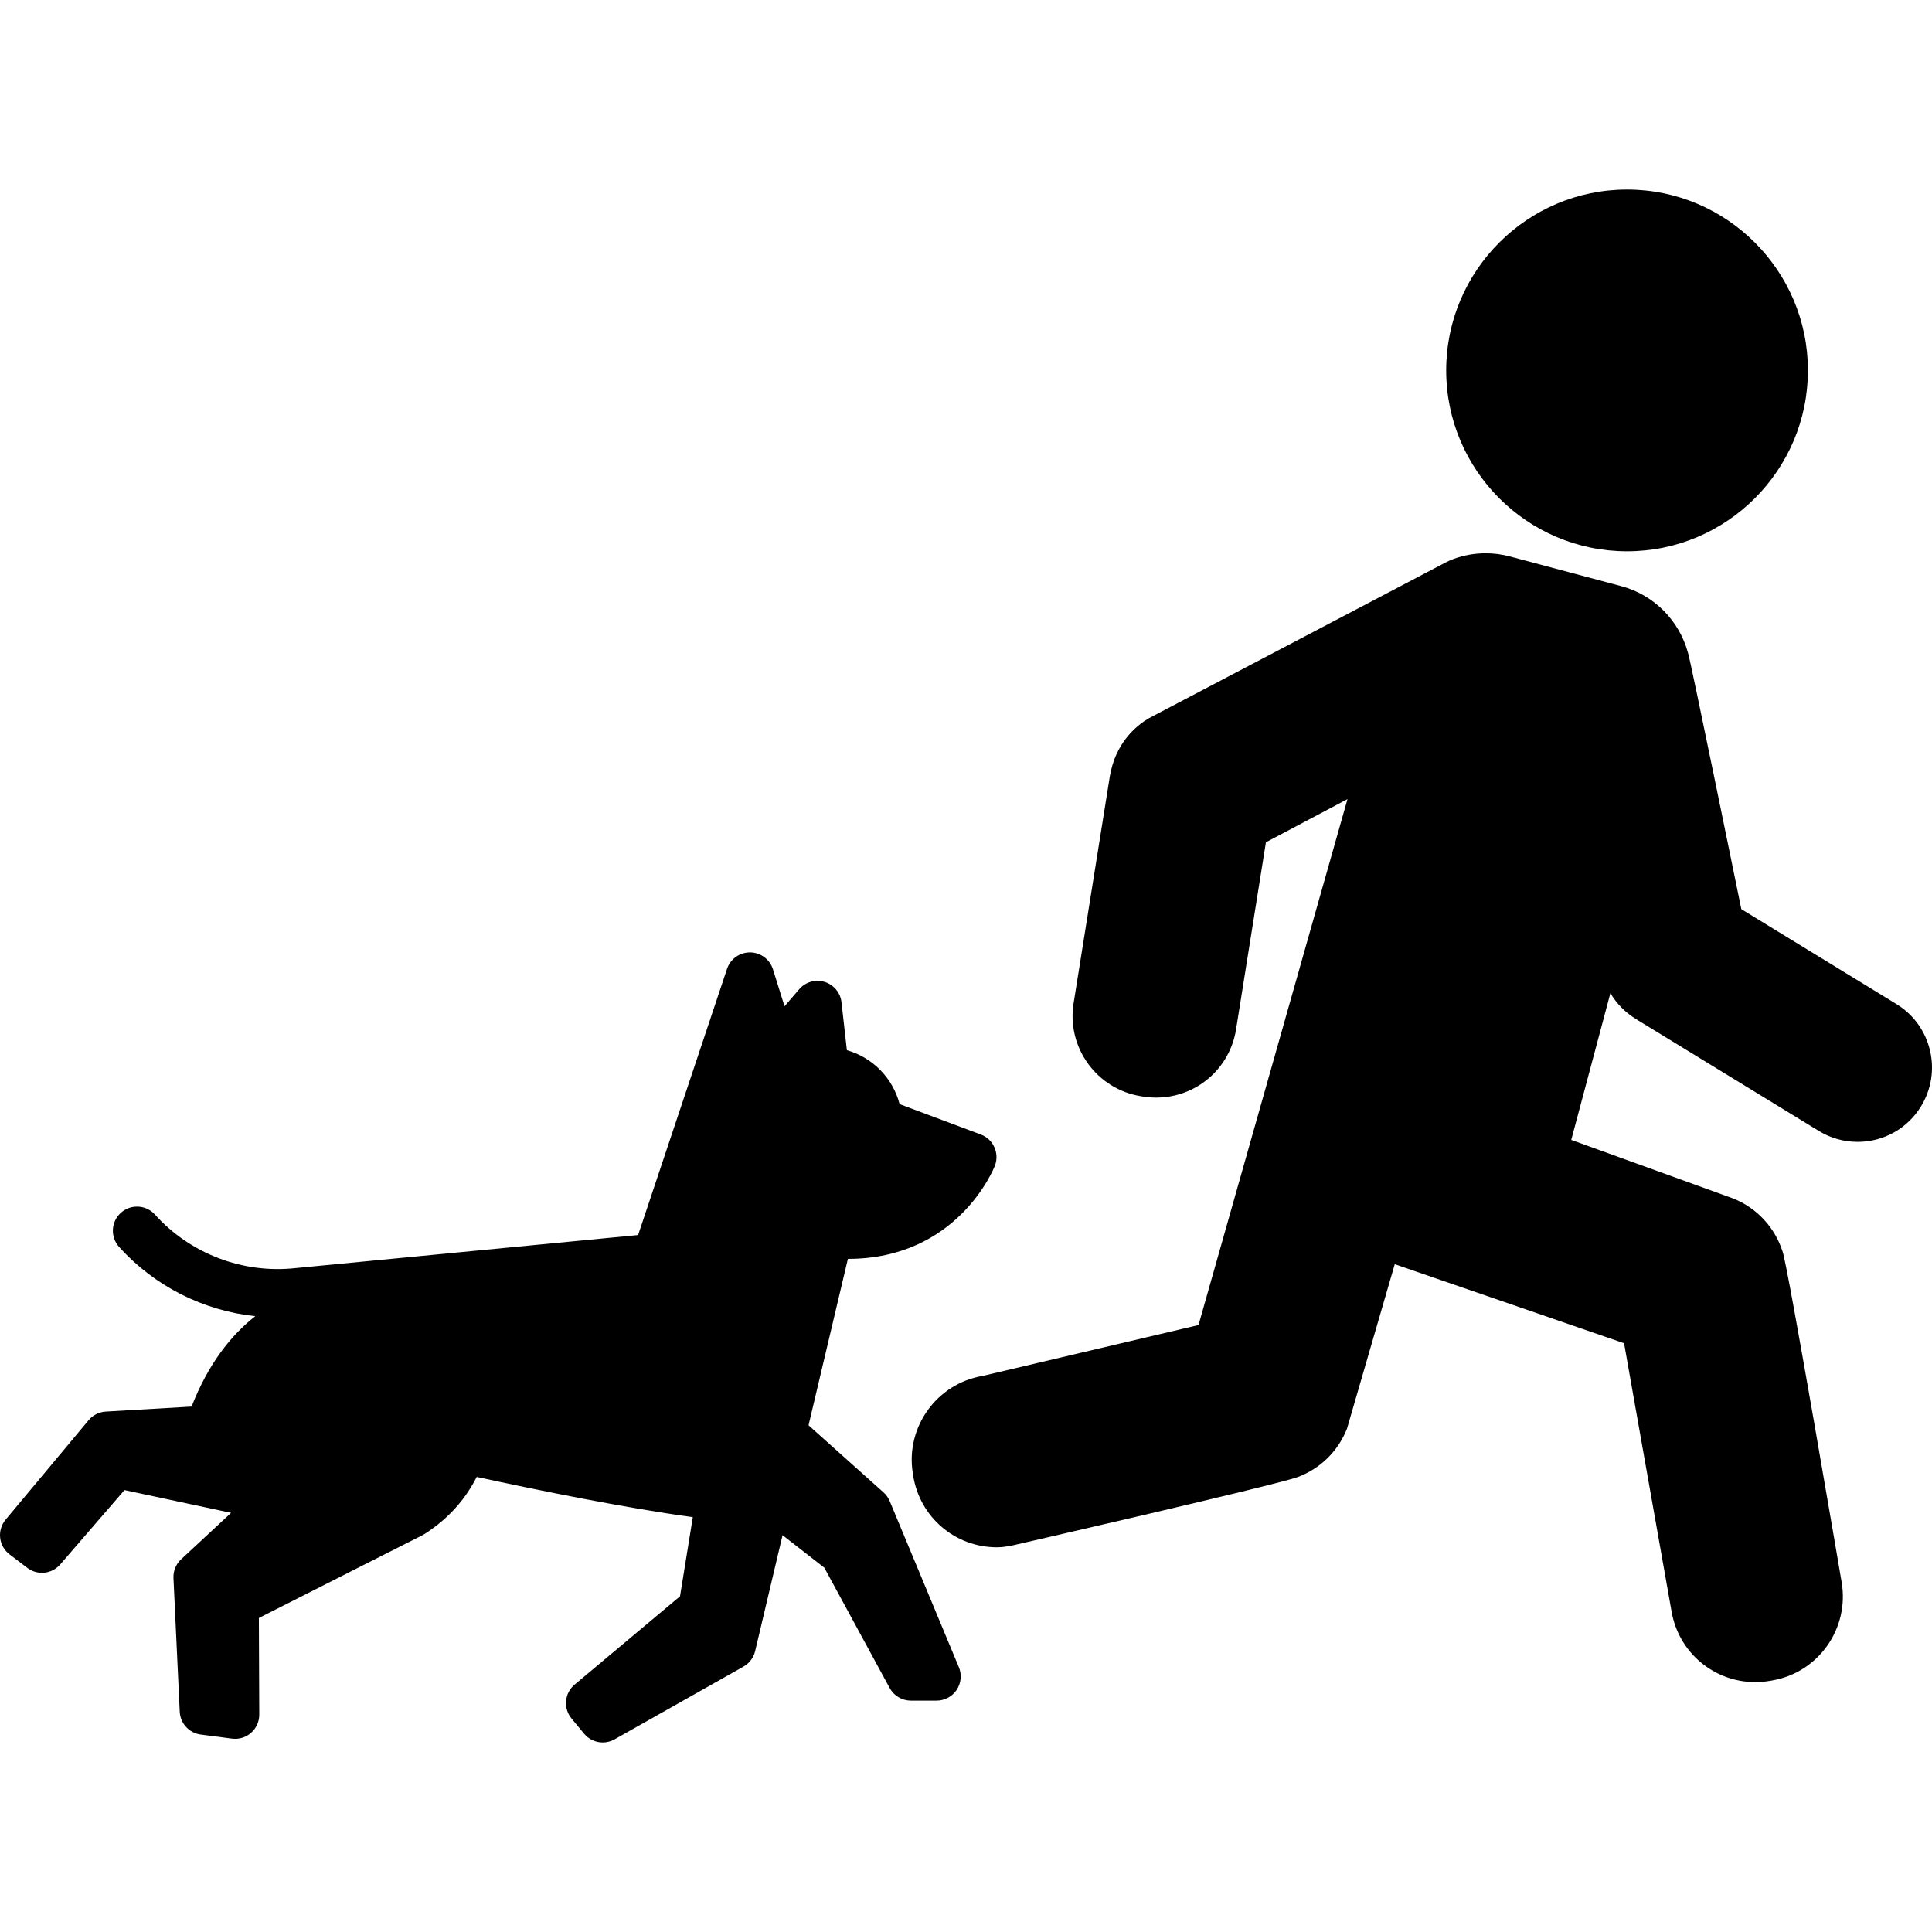
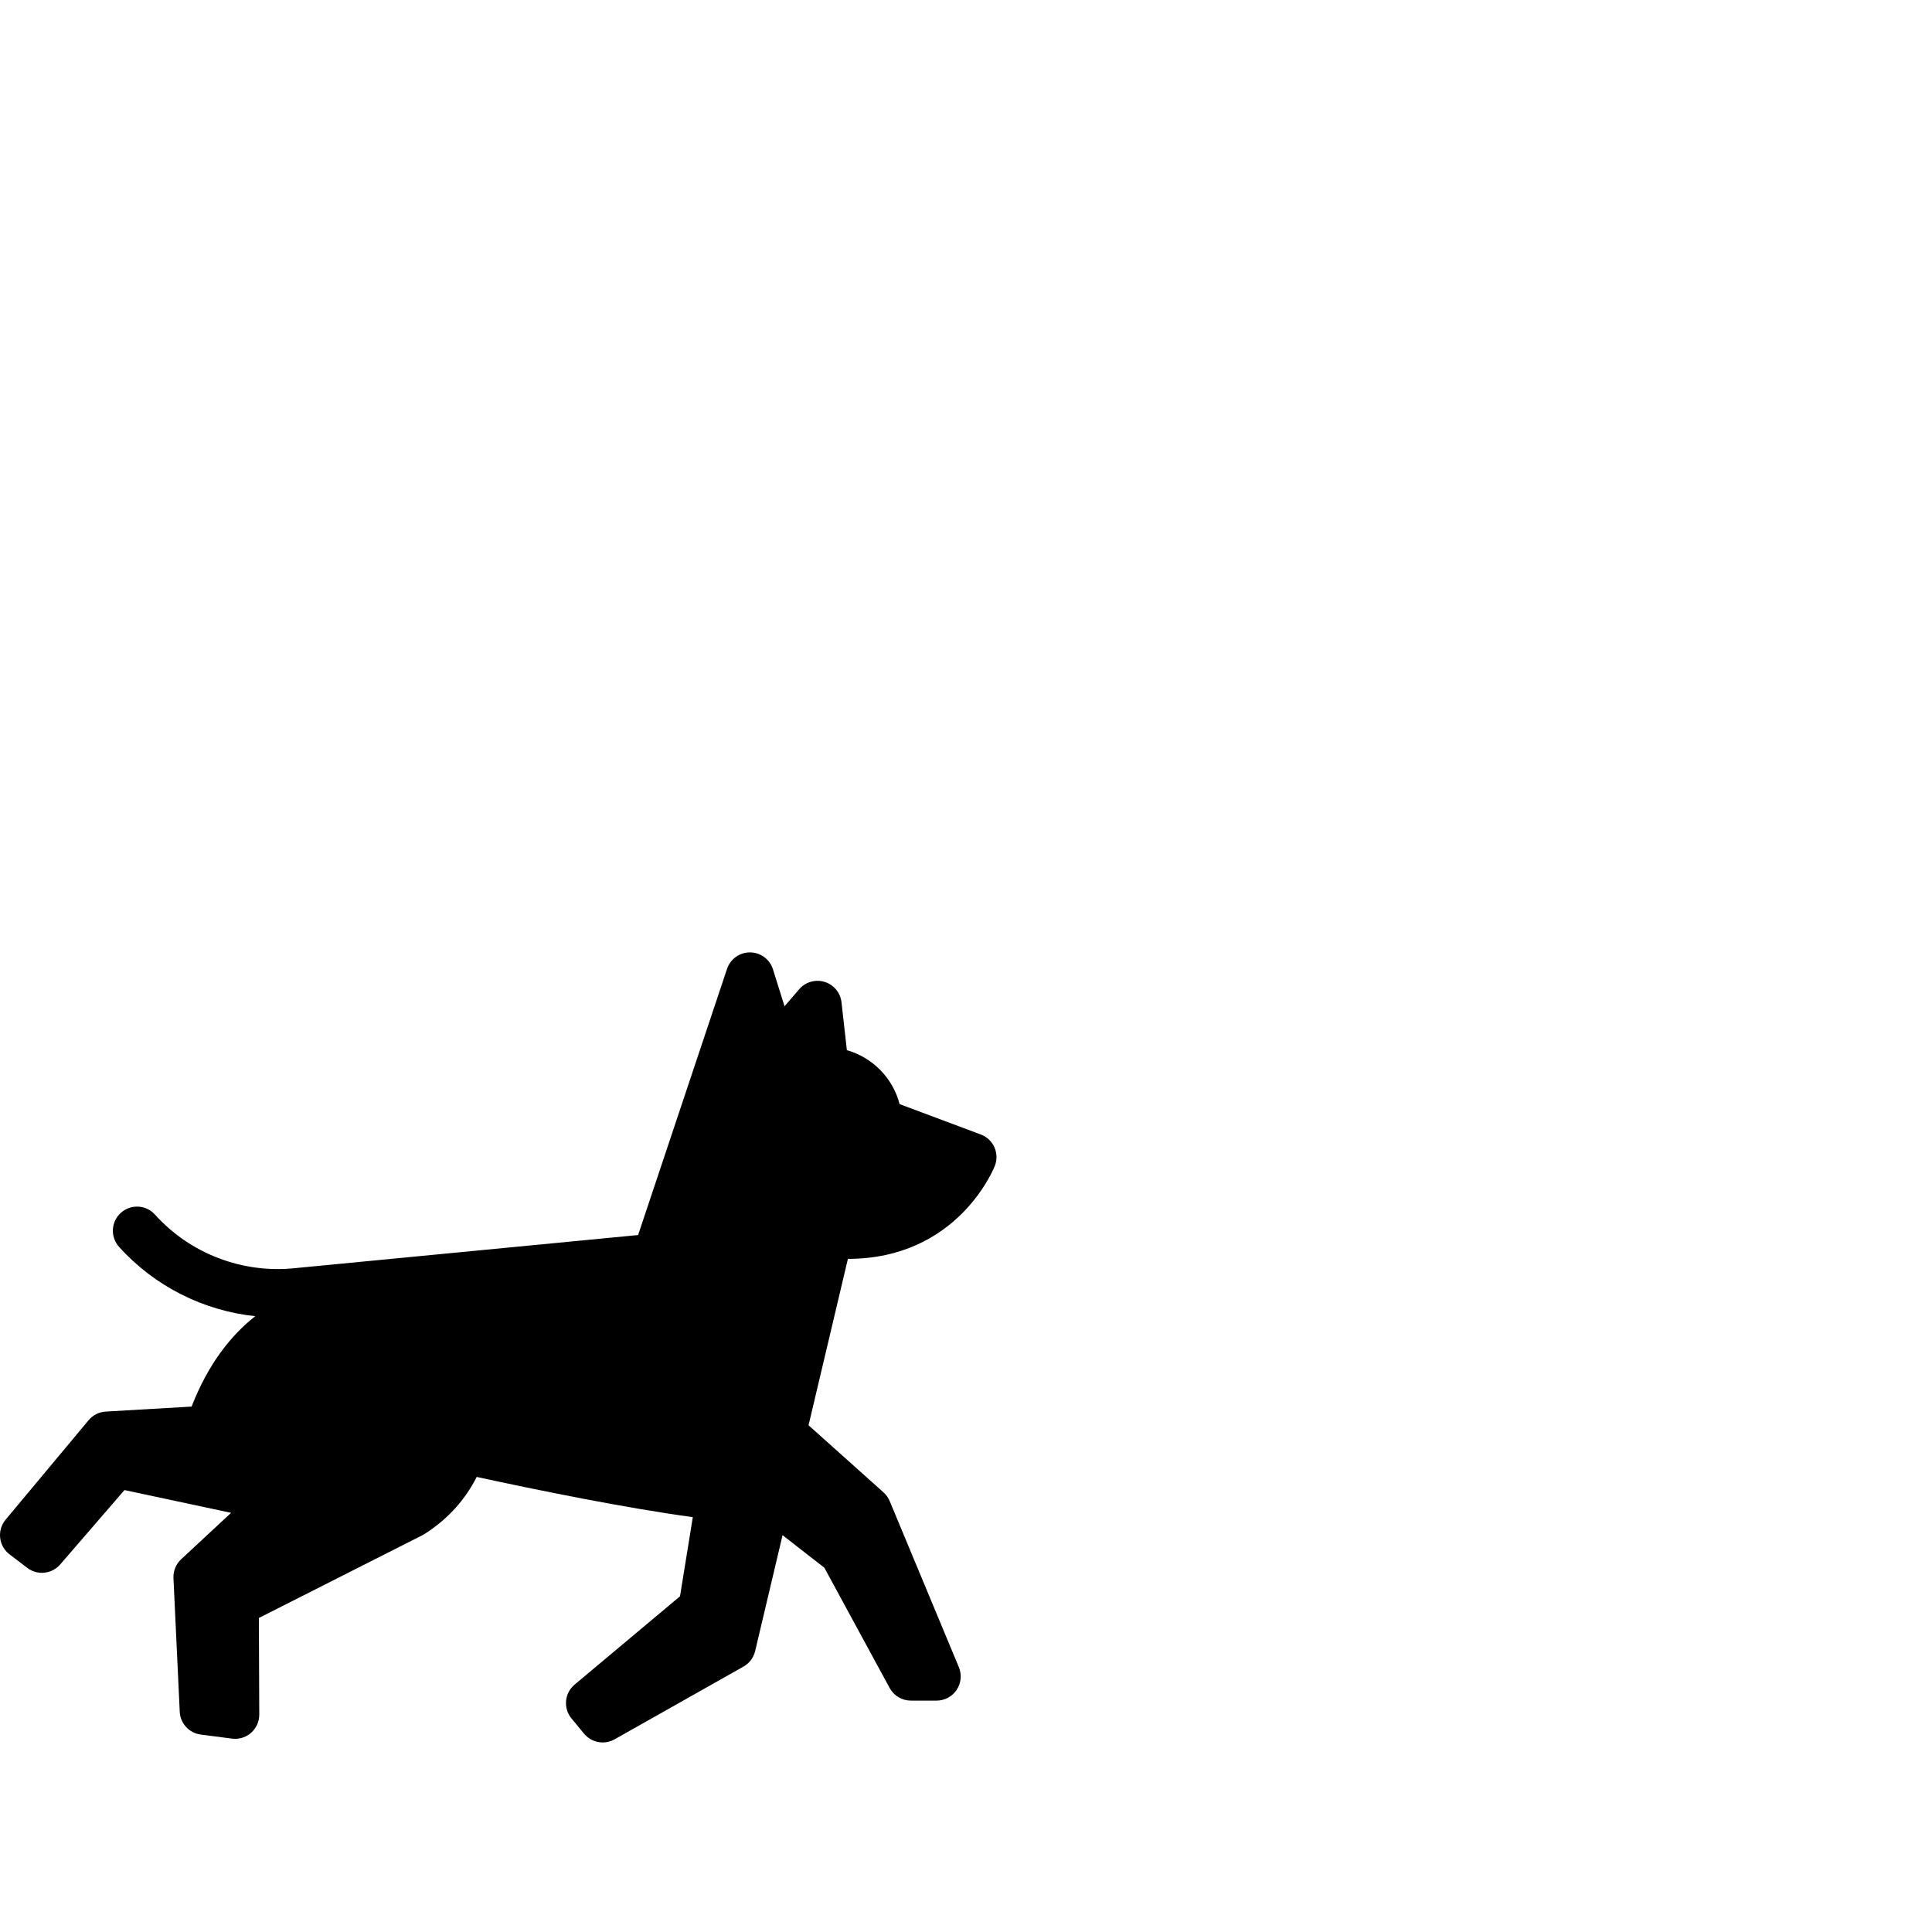
<svg xmlns="http://www.w3.org/2000/svg" fill="#000000" height="800px" width="800px" version="1.1" id="Capa_1" viewBox="0 0 480.199 480.199" xml:space="preserve">
  <g>
    <g>
-       <path d="M479.68,260.999c-1.155-4.802-4.111-8.865-8.322-11.442l-38.55-23.59c0,0-12.877-63.11-13.259-63.714    c-2.125-7.819-8.234-14.34-16.611-16.575l-27.625-7.366c-1.979-0.528-4.015-0.796-6.05-0.796c-2.76,0-5.429,0.493-7.922,1.39    c-0.864,0.333-1.421,0.572-2.091,0.927l-73.597,38.633c-0.104,0.056-0.207,0.113-0.308,0.175c-5.094,3.09-8.31,8.096-9.329,13.537    c-0.061,0.218-0.113,0.439-0.149,0.664l-9.026,56.526c-1.755,10.977,5.744,21.336,16.75,23.098l0.549,0.085    c1.058,0.169,2.135,0.255,3.202,0.255c0,0,0,0,0.001,0c9.95,0,18.313-7.14,19.885-16.978l7.417-46.482l20.274-10.721    L297.893,329.34l-53.684,12.65c-11.381,1.932-19.146,12.706-17.341,24.122l0.1,0.638c1.633,10.333,10.404,17.833,20.856,17.833    c1.106,0,2.224-0.175,3.322-0.349c0.147-0.022-0.145,0.034,0,0c0,0,65.239-14.937,71.35-17.09    c5.518-2.033,10.028-6.314,12.296-12.031c0.071-0.179-0.053,0.184,0,0l11.876-40.895l56.994,19.646l11.806,66.665    c1.749,10.174,10.5,17.559,20.809,17.559c1.2,0,2.412-0.103,3.582-0.305l0.64-0.108c11.482-1.975,19.219-12.926,17.24-24.441    c0,0-13.315-78.318-14.655-82.104c-1.865-5.858-6.243-10.863-12.396-13.283c-0.052-0.021,0.052,0.02,0,0l-40.152-14.526    l9.726-36.465c1.599,2.694,3.861,4.944,6.544,6.523c0.047,0.031,0.085,0.072,0.134,0.102l45.122,27.609    c2.908,1.78,6.24,2.721,9.637,2.721c6.493,0,12.391-3.304,15.776-8.837C480.051,270.761,480.834,265.799,479.68,260.999z" />
      <path d="M221.135,373.095c-0.345-0.827-0.87-1.566-1.537-2.164l-18.633-16.679l9.781-41.359c27.236,0,36.259-22.41,36.551-23.189    c1.162-3.103-0.413-6.562-3.516-7.723l-20.185-7.555c-1.675-6.485-6.718-11.596-13.104-13.404l-1.336-11.906    c-0.266-2.371-1.911-4.359-4.19-5.064c-2.28-0.705-4.76,0.008-6.317,1.815l-3.653,4.239l-2.876-9.182    c-0.778-2.482-3.067-4.182-5.669-4.206c-0.019,0-0.038,0-0.057,0c-2.579,0-4.872,1.649-5.69,4.099l-22.102,66.153l-85.161,8.216    c-13.084,1.425-26.141-3.546-34.925-13.3c-2.218-2.461-6.012-2.66-8.474-0.442c-2.462,2.217-2.661,6.011-0.443,8.474    c8.823,9.797,20.976,15.862,33.853,17.222c-6.027,4.718-11.679,11.821-15.834,22.466l-21.339,1.243    c-1.655,0.097-3.196,0.873-4.258,2.147L1.393,377.714c-1.049,1.257-1.539,2.889-1.355,4.517c0.184,1.628,1.024,3.109,2.328,4.102    l4.422,3.366c1.083,0.824,2.361,1.226,3.631,1.226c1.687,0,3.36-0.709,4.542-2.077l15.978-18.489l26.501,5.656l-12.416,11.541    c-1.293,1.202-1.991,2.912-1.909,4.676l1.559,33.222c0.136,2.904,2.334,5.292,5.217,5.668l7.773,1.014    c0.259,0.034,0.518,0.051,0.776,0.051c1.452,0,2.866-0.527,3.968-1.499c1.298-1.145,2.039-2.794,2.032-4.525l-0.097-24.014    l40.668-20.582c0.179-0.091,0.354-0.19,0.523-0.299c6.259-4.002,10.33-9.002,12.951-14.178c15.493,3.36,36.9,7.707,53.713,9.999    l-3.182,19.669l-26.194,21.95c-2.527,2.117-2.872,5.877-0.772,8.419l3.124,3.783c1.174,1.422,2.887,2.18,4.629,2.18    c1.005,0,2.02-0.252,2.946-0.774l32.052-18.091c1.457-0.823,2.504-2.217,2.89-3.845l6.815-28.814l10.387,8.097l16.233,29.889    c1.05,1.934,3.073,3.137,5.272,3.137h6.389c2.006,0,3.879-1.002,4.992-2.671c1.113-1.669,1.318-3.784,0.547-5.636L221.135,373.095    z" />
    </g>
-     <path d="M404.405,137.02c24.788,0,44.954-20.166,44.954-44.954s-20.167-44.954-44.954-44.954s-44.954,20.166-44.954,44.954   S379.618,137.02,404.405,137.02z" />
  </g>
</svg>